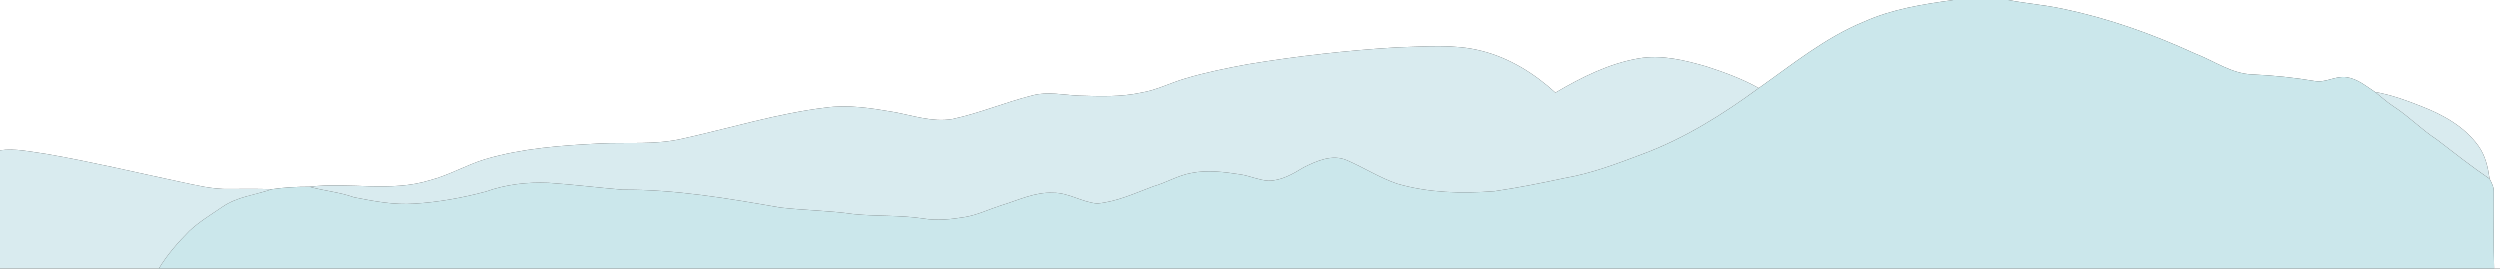
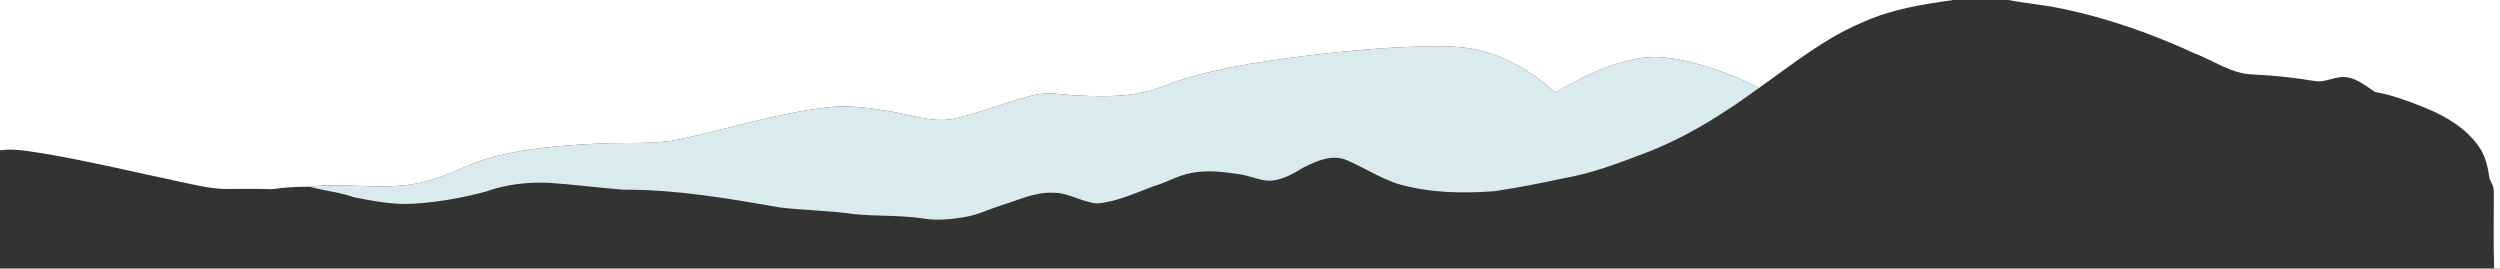
<svg xmlns="http://www.w3.org/2000/svg" width="1080pt" height="116pt" viewBox="0 0 1080 116">
  <rect x="0" y="0" width="1080" height="116" fill="#333333" stroke="none" />
  <g id="#ffffffff">
    <path fill="#ffffff" opacity="1.00" d="M 0.00 0.00 L 843.84 0.00 C 830.77 1.84 817.54 3.88 805.40 9.32 C 788.61 16.16 774.47 27.71 759.79 38.05 C 752.65 34.06 744.92 31.23 737.16 28.71 C 727.76 25.99 717.87 23.54 708.05 25.20 C 695.08 27.42 683.18 33.43 671.93 40.02 C 662.81 31.71 652.03 24.99 639.99 21.97 C 628.01 18.90 615.55 20.17 603.35 20.47 C 581.77 21.79 560.27 24.24 538.94 27.77 C 529.89 29.46 520.85 31.26 512.03 33.91 C 505.64 35.76 499.66 38.92 493.05 40.01 C 484.16 41.94 475.02 41.62 466.00 41.31 C 459.39 41.03 452.66 39.44 446.12 41.19 C 434.37 44.12 423.15 48.95 411.28 51.45 C 402.67 52.87 394.26 49.83 385.87 48.35 C 376.26 46.69 366.43 45.14 356.68 46.48 C 335.71 49.03 315.47 55.32 294.90 59.88 C 283.12 62.67 270.95 61.38 258.97 62.00 C 242.42 62.83 225.70 64.04 209.73 68.74 C 201.53 71.21 194.09 75.67 185.79 77.83 C 168.82 83.13 150.97 78.59 133.67 80.66 C 128.25 80.65 122.83 80.95 117.47 81.73 C 111.32 81.53 105.17 81.56 99.01 81.63 C 91.76 81.80 84.69 79.97 77.65 78.50 C 58.35 74.40 39.15 69.80 19.70 66.44 C 13.18 65.56 6.60 63.98 0.00 64.93 L 0.00 0.00 Z" />
    <path fill="#ffffff" opacity="1.00" d="M 867.54 0.00 L 1080.00 0.00 L 1080.00 116.00 L 1077.46 116.00 C 1077.11 104.98 1077.38 93.96 1077.31 82.94 C 1077.41 80.87 1076.43 79.03 1075.51 77.26 C 1074.80 72.33 1073.72 67.28 1070.76 63.16 C 1064.80 54.74 1055.45 49.59 1046.04 45.93 C 1039.54 43.34 1032.93 40.94 1026.02 39.74 C 1022.15 37.22 1018.43 34.02 1013.71 33.35 C 1009.01 32.64 1004.70 35.85 1000.02 35.01 C 991.09 33.50 982.07 32.56 973.03 32.15 C 963.90 31.84 956.32 26.18 948.04 23.04 C 929.79 14.66 910.73 7.88 891.05 3.79 C 883.28 2.11 875.34 1.51 867.54 0.00 Z" />
  </g>
  <g id="#cbe7ebff">
-     <path fill="#cbe7eb" opacity="1.00" d="M 843.84 0.00 L 867.54 0.00 C 875.34 1.51 883.28 2.11 891.05 3.79 C 910.73 7.88 929.79 14.66 948.04 23.04 C 956.32 26.18 963.90 31.84 973.03 32.15 C 982.07 32.56 991.09 33.50 1000.02 35.01 C 1004.70 35.85 1009.01 32.64 1013.71 33.35 C 1018.43 34.02 1022.15 37.22 1026.02 39.74 C 1028.66 41.80 1031.12 44.10 1033.94 45.93 C 1040.59 50.21 1046.11 56.01 1052.75 60.31 C 1060.26 66.05 1067.68 71.95 1075.51 77.26 C 1076.43 79.03 1077.41 80.87 1077.31 82.94 C 1077.38 93.96 1077.11 104.98 1077.46 116.00 L 68.64 116.00 C 72.26 110.02 76.90 104.71 81.82 99.78 C 86.18 95.70 91.32 92.62 96.23 89.27 C 102.56 84.93 110.38 84.21 117.47 81.73 C 122.83 80.95 128.25 80.65 133.67 80.66 C 140.03 82.44 146.69 82.97 152.93 85.22 C 161.51 86.90 170.24 88.61 179.03 87.97 C 189.45 87.33 199.77 85.46 209.85 82.77 C 218.53 79.66 227.82 78.57 237.01 78.97 C 247.69 79.69 258.32 81.05 268.99 81.94 C 291.93 81.81 314.63 85.73 337.15 89.66 C 347.62 90.88 358.20 90.94 368.64 92.47 C 378.67 93.50 388.83 92.87 398.83 94.39 C 404.81 95.40 410.91 94.74 416.85 93.76 C 422.29 92.85 427.28 90.39 432.50 88.72 C 439.87 86.52 447.10 82.86 454.99 83.27 C 461.67 83.22 467.45 87.35 474.00 87.91 C 482.48 87.14 490.30 83.45 498.19 80.51 C 503.79 78.94 508.85 75.77 514.62 74.74 C 521.63 73.30 528.82 74.27 535.80 75.33 C 539.92 75.95 543.77 77.82 547.95 78.07 C 553.56 78.06 558.52 75.13 563.17 72.31 C 568.82 69.51 575.55 66.48 581.81 69.20 C 589.19 72.37 596.02 76.82 603.68 79.39 C 617.28 83.34 631.64 83.68 645.67 82.58 C 655.81 81.11 665.87 79.08 675.88 76.93 C 687.54 74.93 698.62 70.68 709.64 66.53 C 727.76 59.79 744.26 49.43 759.79 38.05 C 774.47 27.71 788.61 16.16 805.40 9.32 C 817.54 3.88 830.77 1.84 843.84 0.00 Z" />
-   </g>
+     </g>
  <g id="#d9ebefff">
    <path fill="#d9ebef" opacity="1.00" d="M 603.35 20.47 C 615.55 20.17 628.01 18.90 639.99 21.97 C 652.03 24.99 662.81 31.71 671.93 40.02 C 683.18 33.43 695.08 27.42 708.05 25.20 C 717.87 23.54 727.76 25.99 737.16 28.71 C 744.92 31.23 752.65 34.06 759.79 38.05 C 744.26 49.43 727.76 59.79 709.64 66.53 C 698.62 70.68 687.54 74.93 675.88 76.93 C 665.87 79.08 655.81 81.11 645.67 82.58 C 631.64 83.68 617.28 83.34 603.68 79.39 C 596.02 76.82 589.19 72.37 581.81 69.20 C 575.55 66.48 568.82 69.51 563.17 72.31 C 558.52 75.13 553.56 78.06 547.95 78.07 C 543.77 77.82 539.92 75.95 535.80 75.33 C 528.82 74.27 521.63 73.30 514.62 74.74 C 508.85 75.77 503.79 78.94 498.19 80.51 C 490.30 83.45 482.48 87.14 474.00 87.91 C 467.45 87.35 461.67 83.22 454.99 83.27 C 447.10 82.86 439.87 86.52 432.50 88.72 C 427.28 90.39 422.29 92.85 416.85 93.76 C 410.91 94.74 404.81 95.40 398.83 94.39 C 388.83 92.87 378.67 93.50 368.64 92.47 C 358.20 90.94 347.62 90.88 337.15 89.66 C 314.63 85.73 291.93 81.81 268.99 81.94 C 258.32 81.05 247.69 79.69 237.01 78.97 C 227.82 78.57 218.53 79.66 209.85 82.77 C 199.77 85.46 189.45 87.33 179.03 87.97 C 170.24 88.61 161.51 86.90 152.93 85.22 C 146.69 82.97 140.03 82.44 133.67 80.66 C 150.97 78.59 168.82 83.13 185.79 77.83 C 194.09 75.67 201.53 71.21 209.73 68.74 C 225.70 64.04 242.42 62.83 258.97 62.00 C 270.95 61.38 283.12 62.67 294.90 59.88 C 315.47 55.32 335.71 49.03 356.68 46.48 C 366.43 45.14 376.26 46.69 385.87 48.35 C 394.26 49.83 402.67 52.87 411.28 51.45 C 423.15 48.95 434.37 44.12 446.12 41.19 C 452.66 39.44 459.39 41.03 466.00 41.31 C 475.02 41.62 484.16 41.94 493.05 40.01 C 499.66 38.92 505.64 35.76 512.03 33.91 C 520.85 31.26 529.89 29.46 538.94 27.77 C 560.27 24.24 581.77 21.79 603.35 20.47 Z" />
-     <path fill="#d9ebef" opacity="1.00" d="M 1026.02 39.74 C 1032.93 40.94 1039.54 43.34 1046.04 45.93 C 1055.45 49.59 1064.80 54.74 1070.76 63.16 C 1073.72 67.28 1074.80 72.33 1075.51 77.26 C 1067.68 71.95 1060.26 66.05 1052.75 60.31 C 1046.11 56.01 1040.59 50.21 1033.94 45.93 C 1031.12 44.10 1028.66 41.80 1026.02 39.74 Z" />
-     <path fill="#d9ebef" opacity="1.00" d="M 0.00 64.93 C 6.60 63.98 13.18 65.56 19.70 66.44 C 39.15 69.80 58.35 74.40 77.65 78.50 C 84.69 79.97 91.76 81.80 99.01 81.63 C 105.17 81.56 111.32 81.53 117.47 81.73 C 110.38 84.21 102.56 84.93 96.23 89.27 C 91.32 92.62 86.18 95.70 81.82 99.78 C 76.90 104.71 72.26 110.02 68.64 116.00 L 0.00 116.00 L 0.00 64.93 Z" />
  </g>
</svg>